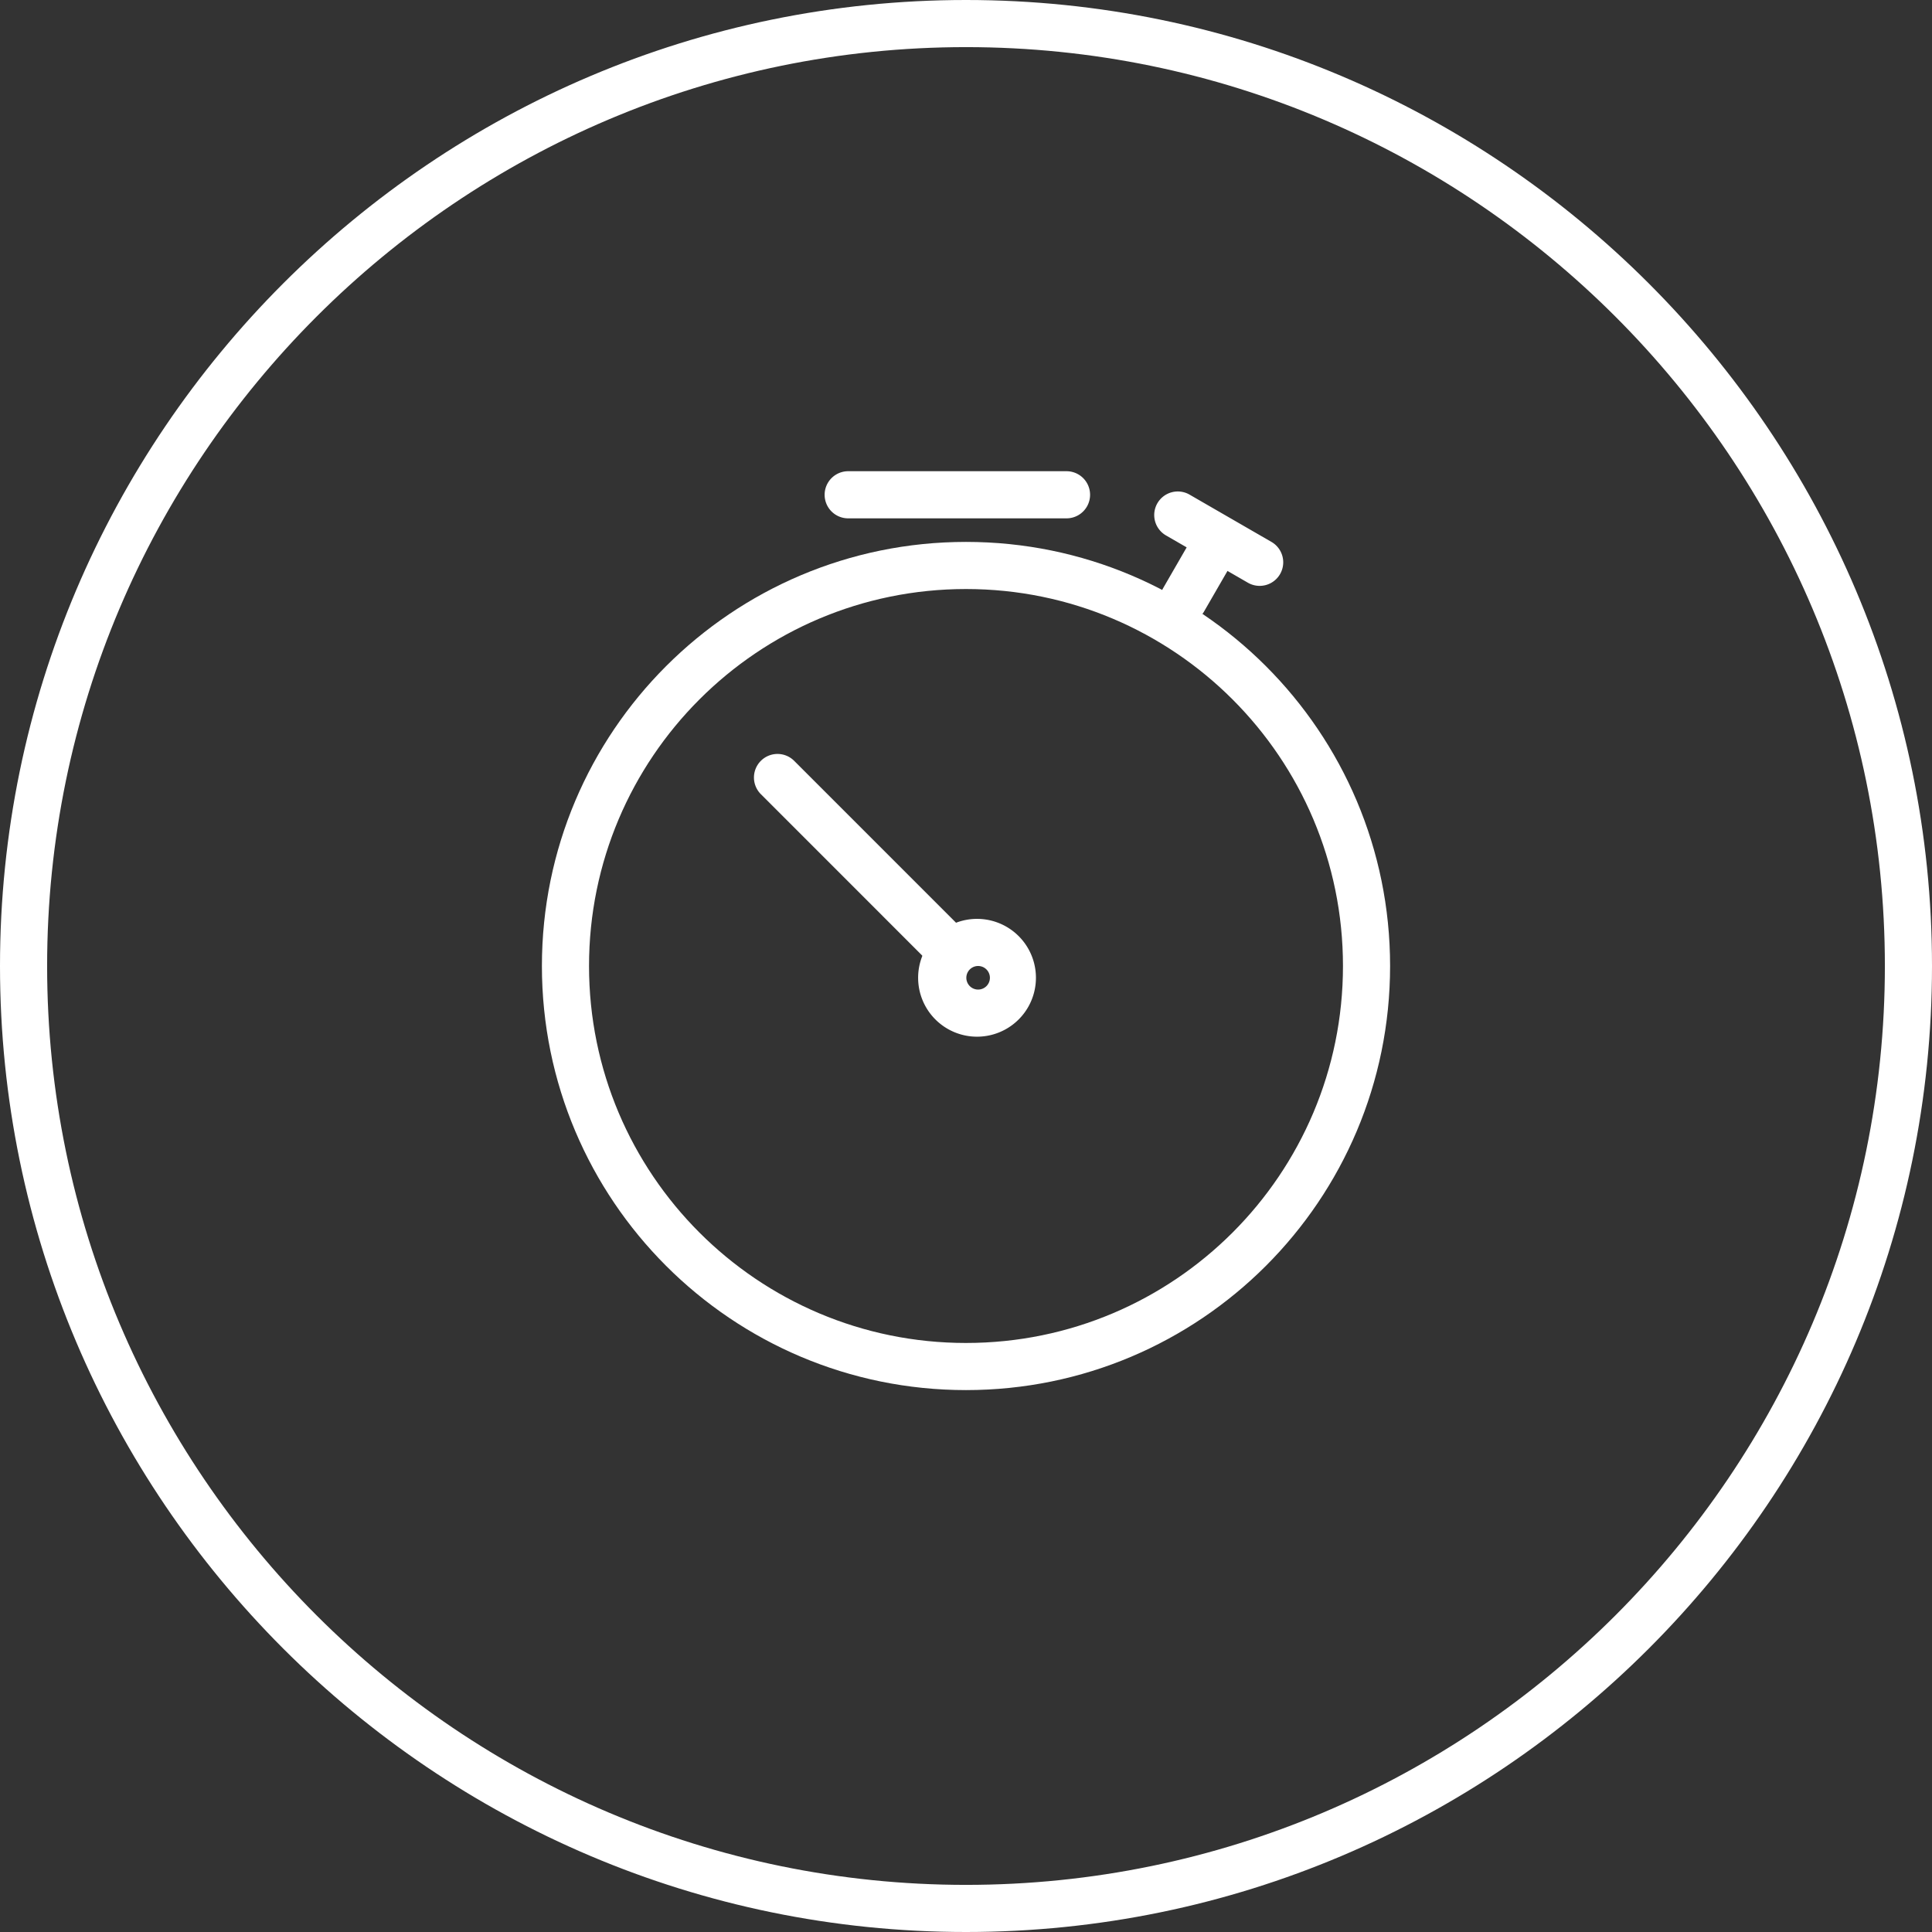
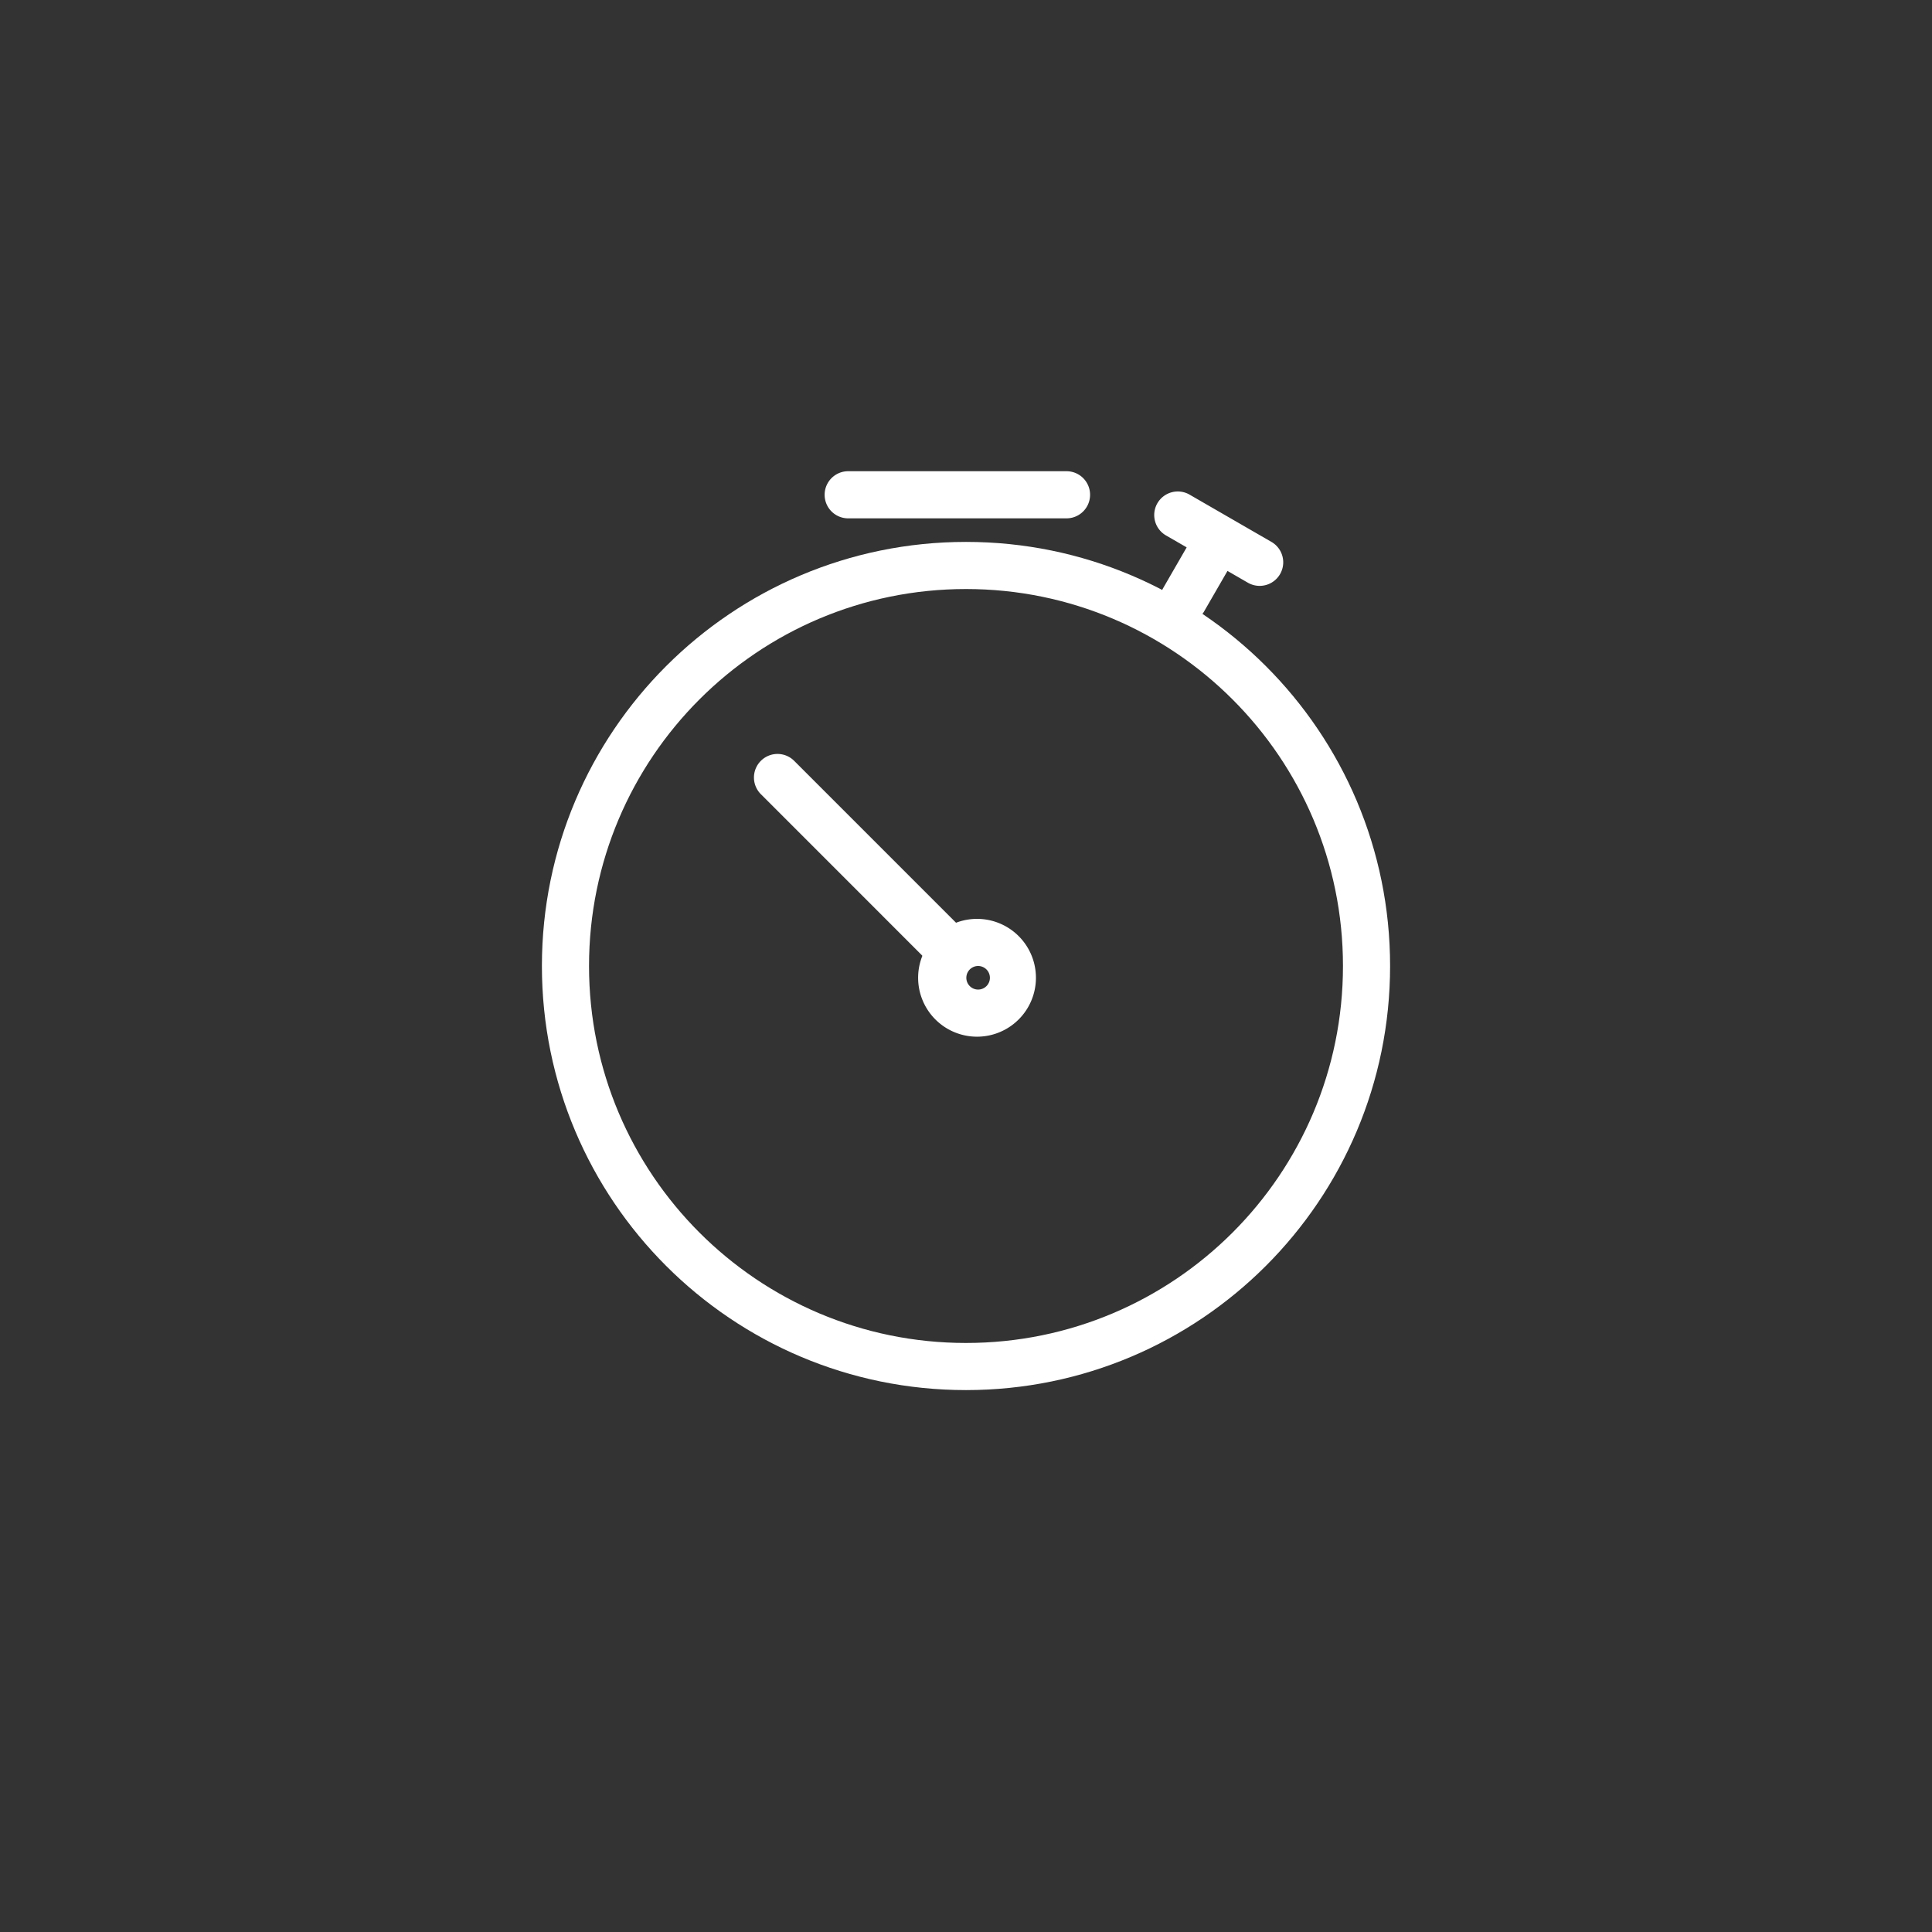
<svg xmlns="http://www.w3.org/2000/svg" width="200" height="200">
  <rect width="100%" height="100%" fill="#333333" stroke="none" />
  <g fill="none" fill-rule="evenodd">
-     <path d="M100 200C44.878 200 0 155.122 0 100S44.878 0 100 0s100 44.878 100 100-44.878 100-100 100zm0-195.122C47.561 4.878 4.878 47.561 4.878 100S47.561 195.122 100 195.122s95.122-42.683 95.122-95.122S152.439 4.878 100 4.878z" fill-rule="nonzero" fill="#FFF" />
    <path d="M100 143.902c-24.247 0-43.902-19.655-43.902-43.902S75.753 56.098 100 56.098 143.902 75.753 143.902 100 124.247 143.902 100 143.902zm0-4.878c21.553 0 39.024-17.471 39.024-39.024S121.553 60.976 100 60.976 60.976 78.447 60.976 100 78.447 139.024 100 139.024z" fill="#FFF" fill-rule="nonzero" />
    <path d="M101.22 107.317a6.098 6.098 0 1 1 0-12.195 6.098 6.098 0 0 1 0 12.195zm0-4.878a1.22 1.22 0 1 0 0-2.439 1.22 1.22 0 0 0 0 2.439zM87.805 53.659a2.439 2.439 0 0 1 0-4.879h22.6a2.439 2.439 0 0 1 0 4.879h-22.6z" fill="#FFF" fill-rule="nonzero" />
    <path d="M78.763 82.212a2.439 2.439 0 1 1 3.45-3.449L99.197 95.75a2.439 2.439 0 0 1-3.449 3.45L78.763 82.211z" fill="#FFF" fill-rule="nonzero" />
    <g fill="#FFF" fill-rule="nonzero">
      <path d="M120.732 55.444a2.439 2.439 0 1 1 2.439-4.224l8.449 4.878a2.439 2.439 0 0 1-2.44 4.224l-8.448-4.878z" />
      <path d="M123.8 55.007a2.439 2.439 0 1 1 4.225 2.439l-3.396 5.881a2.439 2.439 0 0 1-4.224-2.439l3.395-5.881z" />
    </g>
  </g>
</svg>